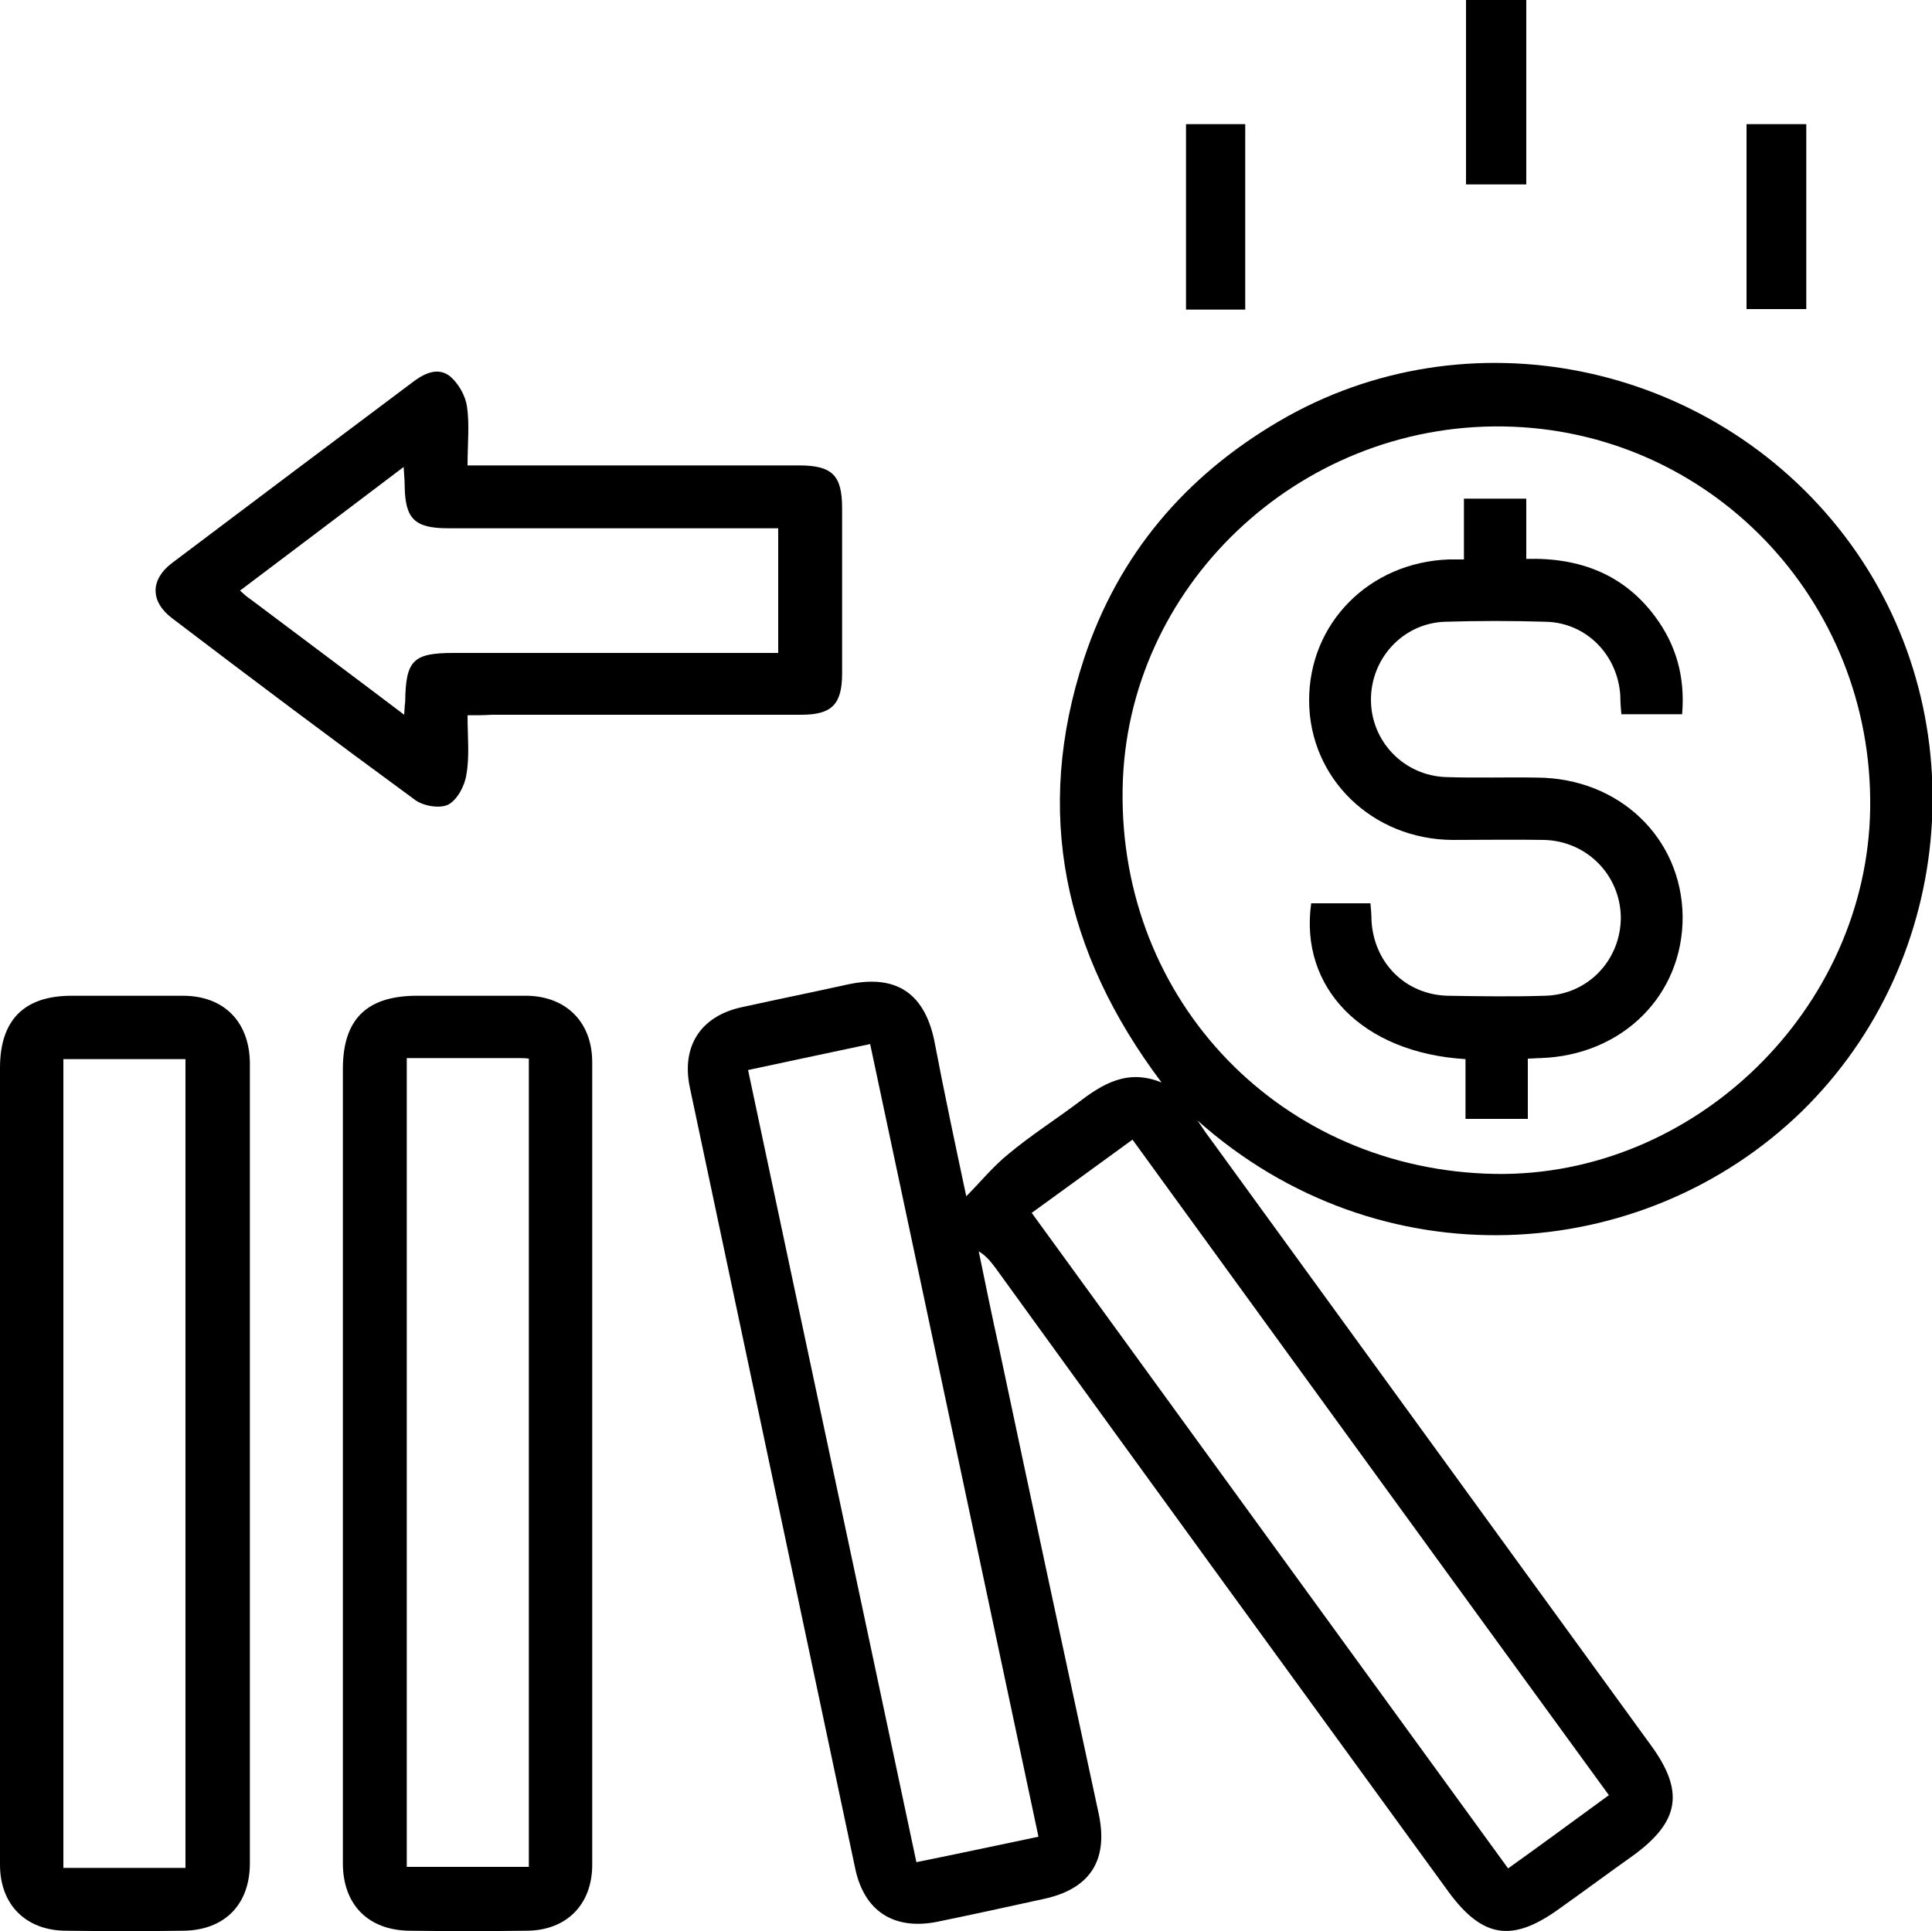
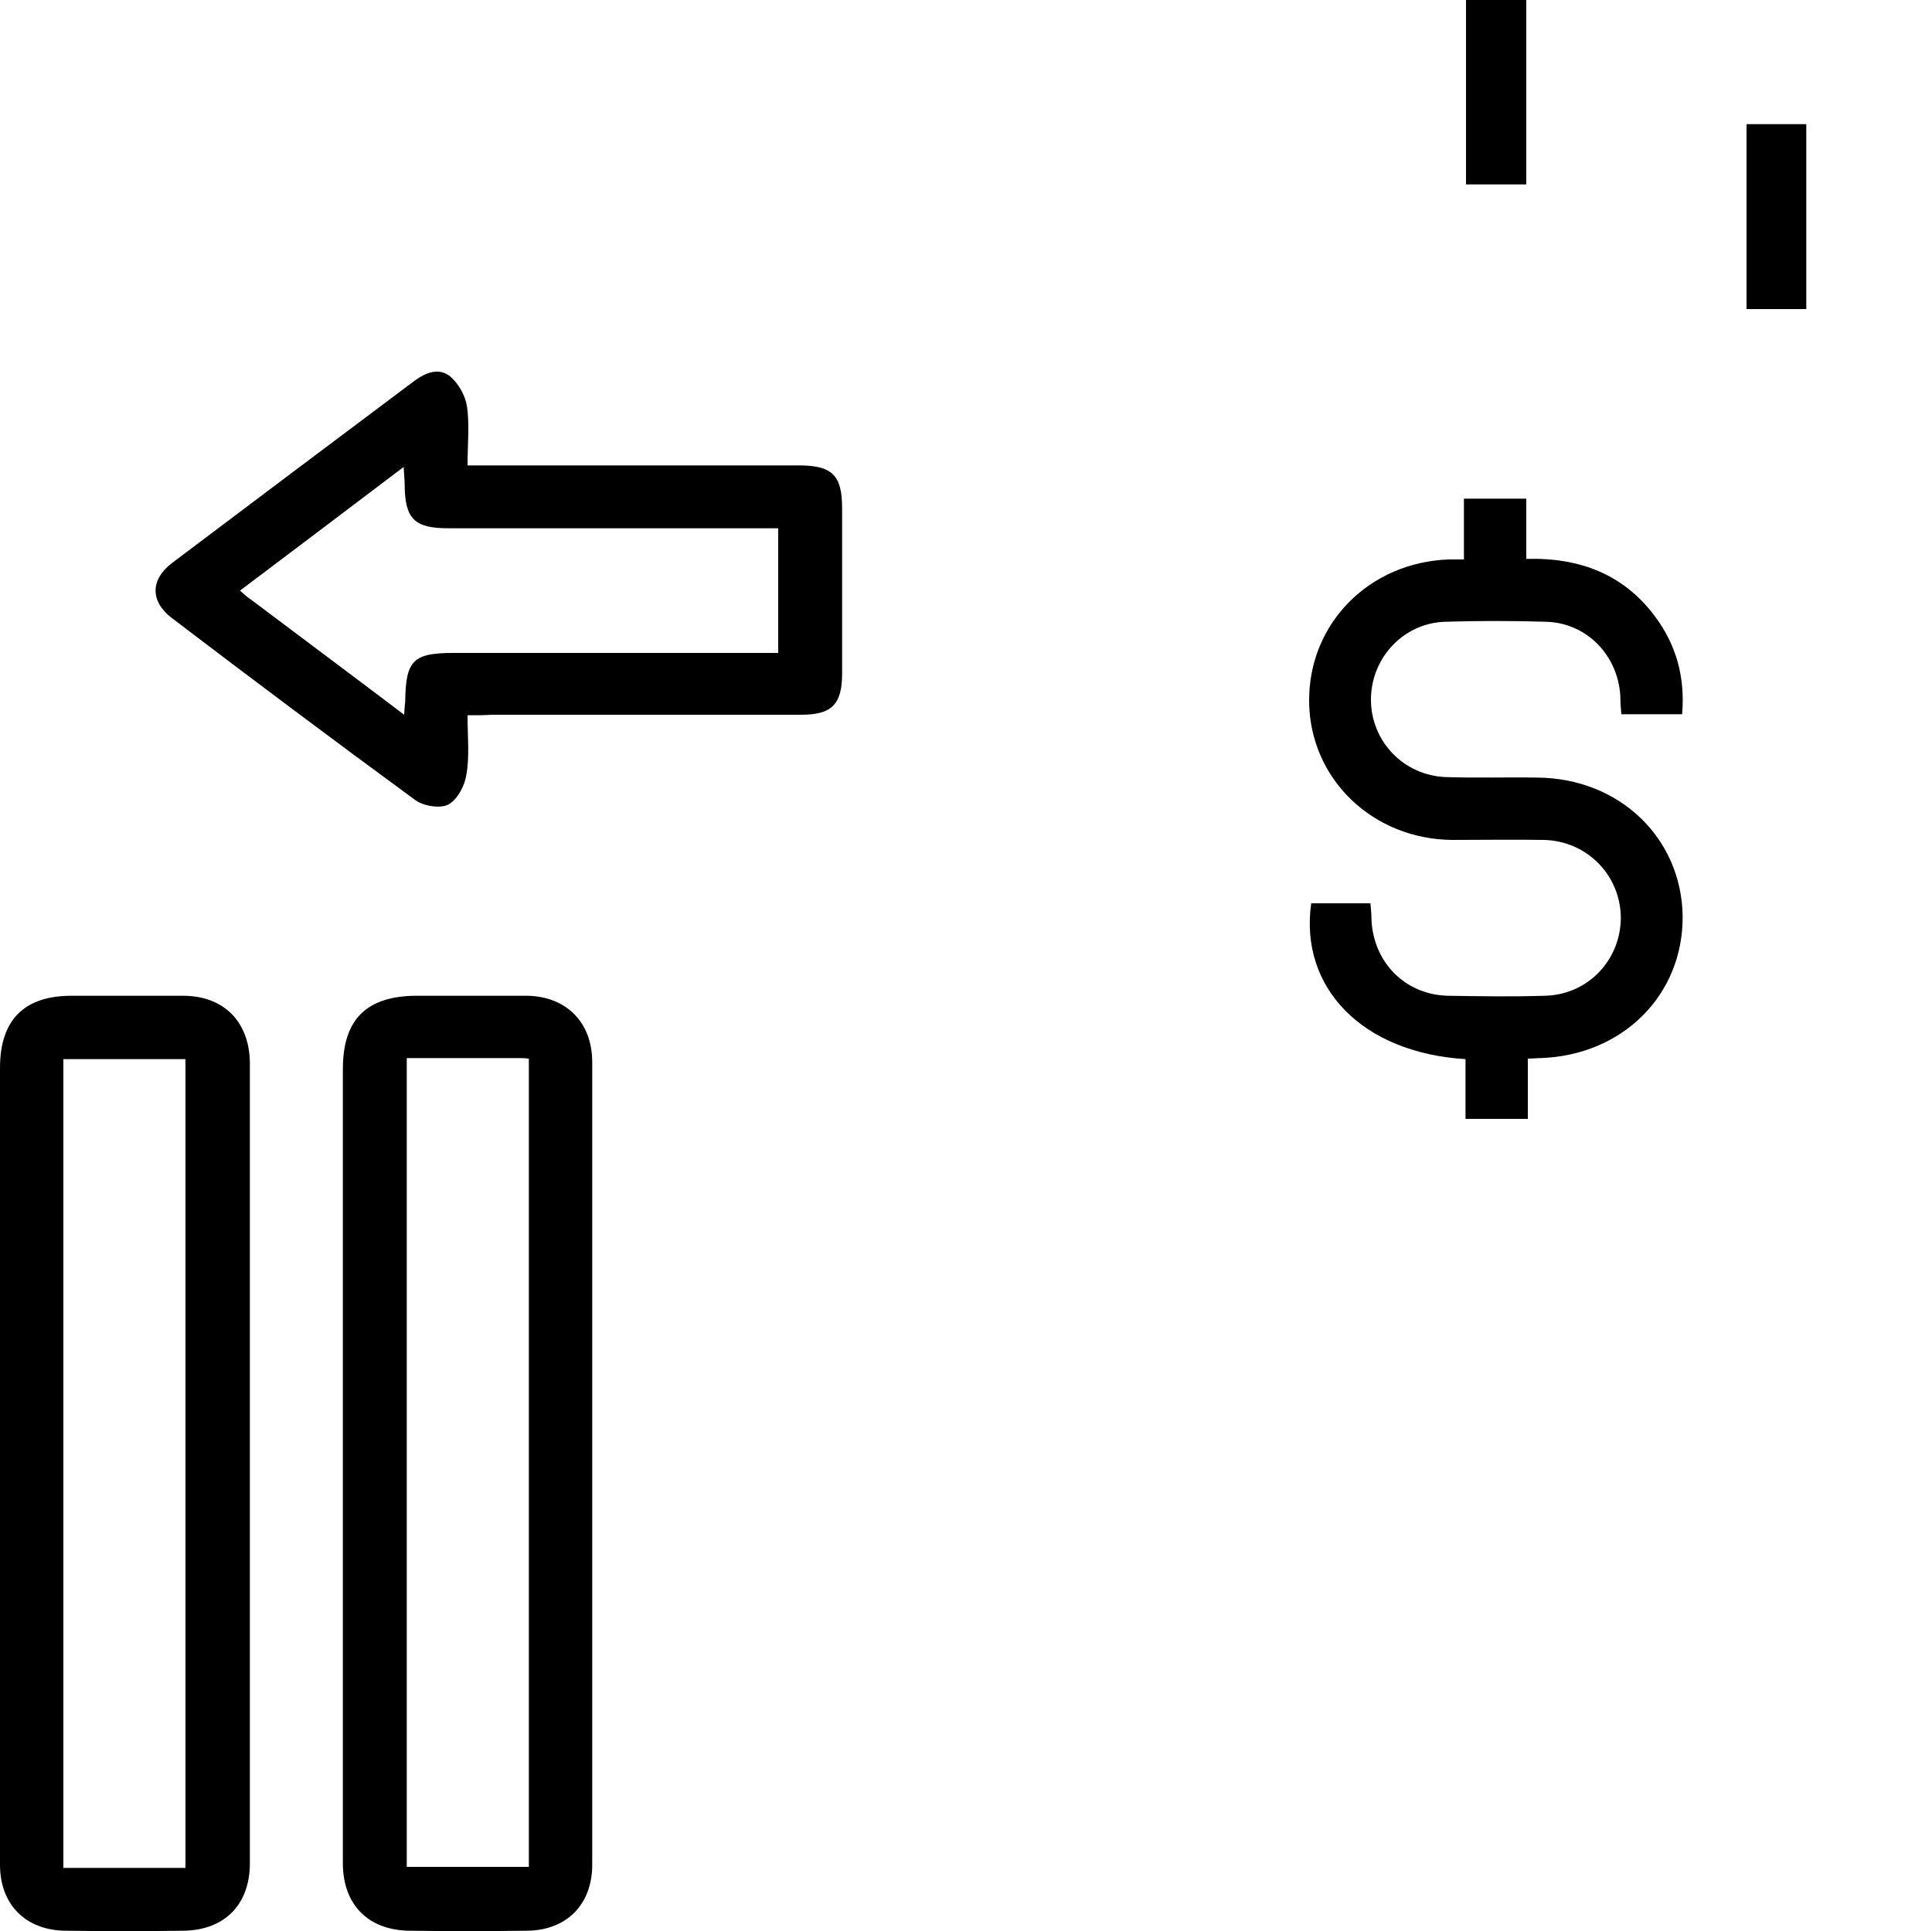
<svg xmlns="http://www.w3.org/2000/svg" version="1.1" id="Layer_1" x="0px" y="0px" viewBox="0 0 371.9 371.8" style="enable-background:new 0 0 371.9 371.8;" xml:space="preserve">
  <g>
-     <path d="M186,230.3c2.7-2.7,5.2-5.8,8.2-8.2c4.2-3.5,8.9-6.5,13.3-9.8c4.7-3.6,9.5-6.6,16.1-3.9c-18.8-25-24.7-52-14.9-81.7   c6.6-19.9,19.4-35,37.5-45.6c36.1-21.2,83.2-11.6,108.9,22.1c25.5,33.5,21.7,81.5-8.3,110.8c-30.7,29.8-81.2,33-116.3,1.7   c0.8,1.1,1.5,2.3,2.3,3.3c28.3,39,56.7,78,85,117c6.5,8.9,5.5,14.7-3.4,21.2c-4.8,3.4-9.5,6.9-14.3,10.3c-9,6.5-14.7,5.6-21.2-3.2   c-29.1-40-58.2-80-87.2-120.1c-0.9-1.2-1.8-2.4-3.3-3.3c1.3,6.3,2.6,12.7,4,19c6.3,29.8,12.7,59.6,19.1,89.3   c1.9,9-1.7,14.5-10.7,16.4c-6.8,1.5-13.7,3-20.5,4.4c-8.3,1.6-14-2.1-15.7-10.4c-10.6-50.1-21.2-100.1-31.8-150.2   c-1.7-8,2.1-13.8,10-15.5c6.8-1.5,13.7-2.9,20.5-4.4c9-1.9,14.5,1.5,16.5,10.6C181.8,210.6,184,220.9,186,230.3z M287.8,226   c38.4,0.6,71.6-31.7,72.2-70.3c0.6-40.2-30.9-73-70.6-73.6c-39.6-0.6-72.7,31-73.3,69.8C215.4,192.9,246.8,225.3,287.8,226z    M309.7,345.6c-30.8-42.3-61.2-84.2-91.7-126.2c-6.6,4.8-12.9,9.4-19.4,14.1c30.7,42.3,61.2,84.2,91.7,126.2   C296.9,355,303.1,350.4,309.7,345.6z M199.9,353.6c-10.8-51-21.6-101.6-32.4-152.6c-8,1.7-15.6,3.3-23.5,5   c10.8,51,21.6,101.5,32.4,152.5C184.3,356.9,191.8,355.3,199.9,353.6z" />
    <path d="M0,281.7c0-25.4,0-50.7,0-76.1c0-9.2,4.6-13.9,13.8-13.9c7.1,0,14.2,0,21.4,0c7.9,0,12.8,5,12.9,12.9   c0,51.4,0,102.7,0,154.1c0,8-4.9,12.9-12.8,13c-7.5,0.1-15,0.1-22.5,0C5,371.7,0,366.7,0,359C0,333.2,0,307.5,0,281.7z M35.7,359.6   c0-52.1,0-103.9,0-155.7c-8,0-15.7,0-23.5,0c0,52,0,103.7,0,155.7C20.1,359.6,27.8,359.6,35.7,359.6z" />
    <path d="M66,281.5c0-25.2,0-50.5,0-75.7c0-9.5,4.5-14,14-14.1c7.1,0,14.2,0,21.4,0c7.6,0.1,12.6,5.1,12.6,12.8   c0,51.5,0,103,0,154.5c0,7.7-5,12.7-12.7,12.7c-7.5,0.1-15,0.1-22.5,0c-7.9-0.1-12.8-5-12.8-13C66,333,66,307.3,66,281.5z    M78.3,203.7c0,52.2,0,104,0,155.7c8.1,0,15.8,0,23.5,0c0-52,0-103.7,0-155.6c-0.8-0.1-1.4-0.1-2-0.1   C92.7,203.7,85.6,203.7,78.3,203.7z" />
    <path d="M90,137.7c0,4.1,0.4,7.8-0.2,11.3c-0.3,2.2-1.7,4.9-3.5,5.9c-1.6,0.8-4.8,0.3-6.4-0.9c-15.7-11.5-31.3-23.2-46.8-35   c-4.2-3.2-4.2-7.4,0-10.6c15.5-11.7,31.1-23.4,46.7-35.1c2.2-1.6,4.7-2.6,6.9-0.8c1.6,1.4,2.9,3.7,3.2,5.8   c0.5,3.5,0.1,7.2,0.1,11.3c1.5,0,2.8,0,4.2,0c19.9,0,39.7,0,59.6,0c6.4,0,8.3,1.9,8.3,8.2c0,10.6,0,21.2,0,31.9   c0,5.9-2,7.9-7.8,7.9c-19.9,0-39.7,0-59.6,0C93.2,137.7,91.9,137.7,90,137.7z M77.8,137.6c0.1-1.3,0.1-1.9,0.2-2.5   c0.1-8,1.5-9.4,9.4-9.4c19.5,0,39,0,58.5,0c1.3,0,2.6,0,3.9,0c0-8.3,0-16,0-24c-2.2,0-4.1,0-6.1,0c-19.1,0-38.2,0-57.4,0   c-6.5,0-8.3-1.8-8.4-8.1c0-1-0.1-2.1-0.2-3.7C67,98,56.7,105.8,46.2,113.7c0.8,0.7,1.3,1.2,1.8,1.5   C57.7,122.5,67.5,129.8,77.8,137.6z" />
    <path d="M282.2,35.5c0-11.9,0-23.6,0-35.5c3.8,0,7.6,0,11.6,0c0,11.8,0,23.6,0,35.5C290,35.5,286.3,35.5,282.2,35.5z" />
-     <path d="M239.7,59.6c-3.9,0-7.5,0-11.4,0c0-11.9,0-23.6,0-35.7c3.7,0,7.5,0,11.4,0C239.7,35.9,239.7,47.8,239.7,59.6z" />
    <path d="M336.2,23.9c3.9,0,7.6,0,11.5,0c0,11.8,0,23.6,0,35.6c-3.8,0-7.6,0-11.5,0C336.2,47.7,336.2,36,336.2,23.9z" />
    <path d="M282.1,203.9c-19.8-1.2-32-13.7-29.7-30c3.7,0,7.4,0,11.4,0c0.1,1.1,0.2,2.1,0.2,3.2c0.4,8.2,6.5,14.4,14.7,14.6   c6.2,0.1,12.5,0.2,18.7,0c8.3-0.2,14.6-6.9,14.6-15.1c-0.1-8.1-6.5-14.7-14.8-14.9c-5.9-0.1-11.7,0-17.6,0   c-15.4-0.1-27.5-11.8-27.6-26.7c-0.1-15,11.6-26.8,27-27.3c0.9,0,1.7,0,2.8,0c0-4,0-7.7,0-11.7c4,0,7.8,0,12,0c0,3.7,0,7.5,0,11.6   c10.3-0.3,18.8,3,24.8,11.1c4.1,5.5,5.8,11.7,5.2,18.8c-3.9,0-7.6,0-11.7,0c-0.1-1.2-0.2-2.4-0.2-3.6c-0.5-7.8-6.5-14-14.3-14.2   c-6.5-0.2-13-0.2-19.5,0c-8,0.3-14.2,7-14.2,15c0,8,6.3,14.6,14.4,14.9c5.9,0.2,11.7,0,17.6,0.1c15.8,0.1,27.8,11.6,28,26.7   c0.1,15.2-11.6,26.8-27.4,27.3c-0.7,0-1.5,0.1-2.4,0.1c0,3.9,0,7.6,0,11.6c-4,0-7.8,0-12,0C282.1,211.7,282.1,207.9,282.1,203.9z" />
  </g>
</svg>